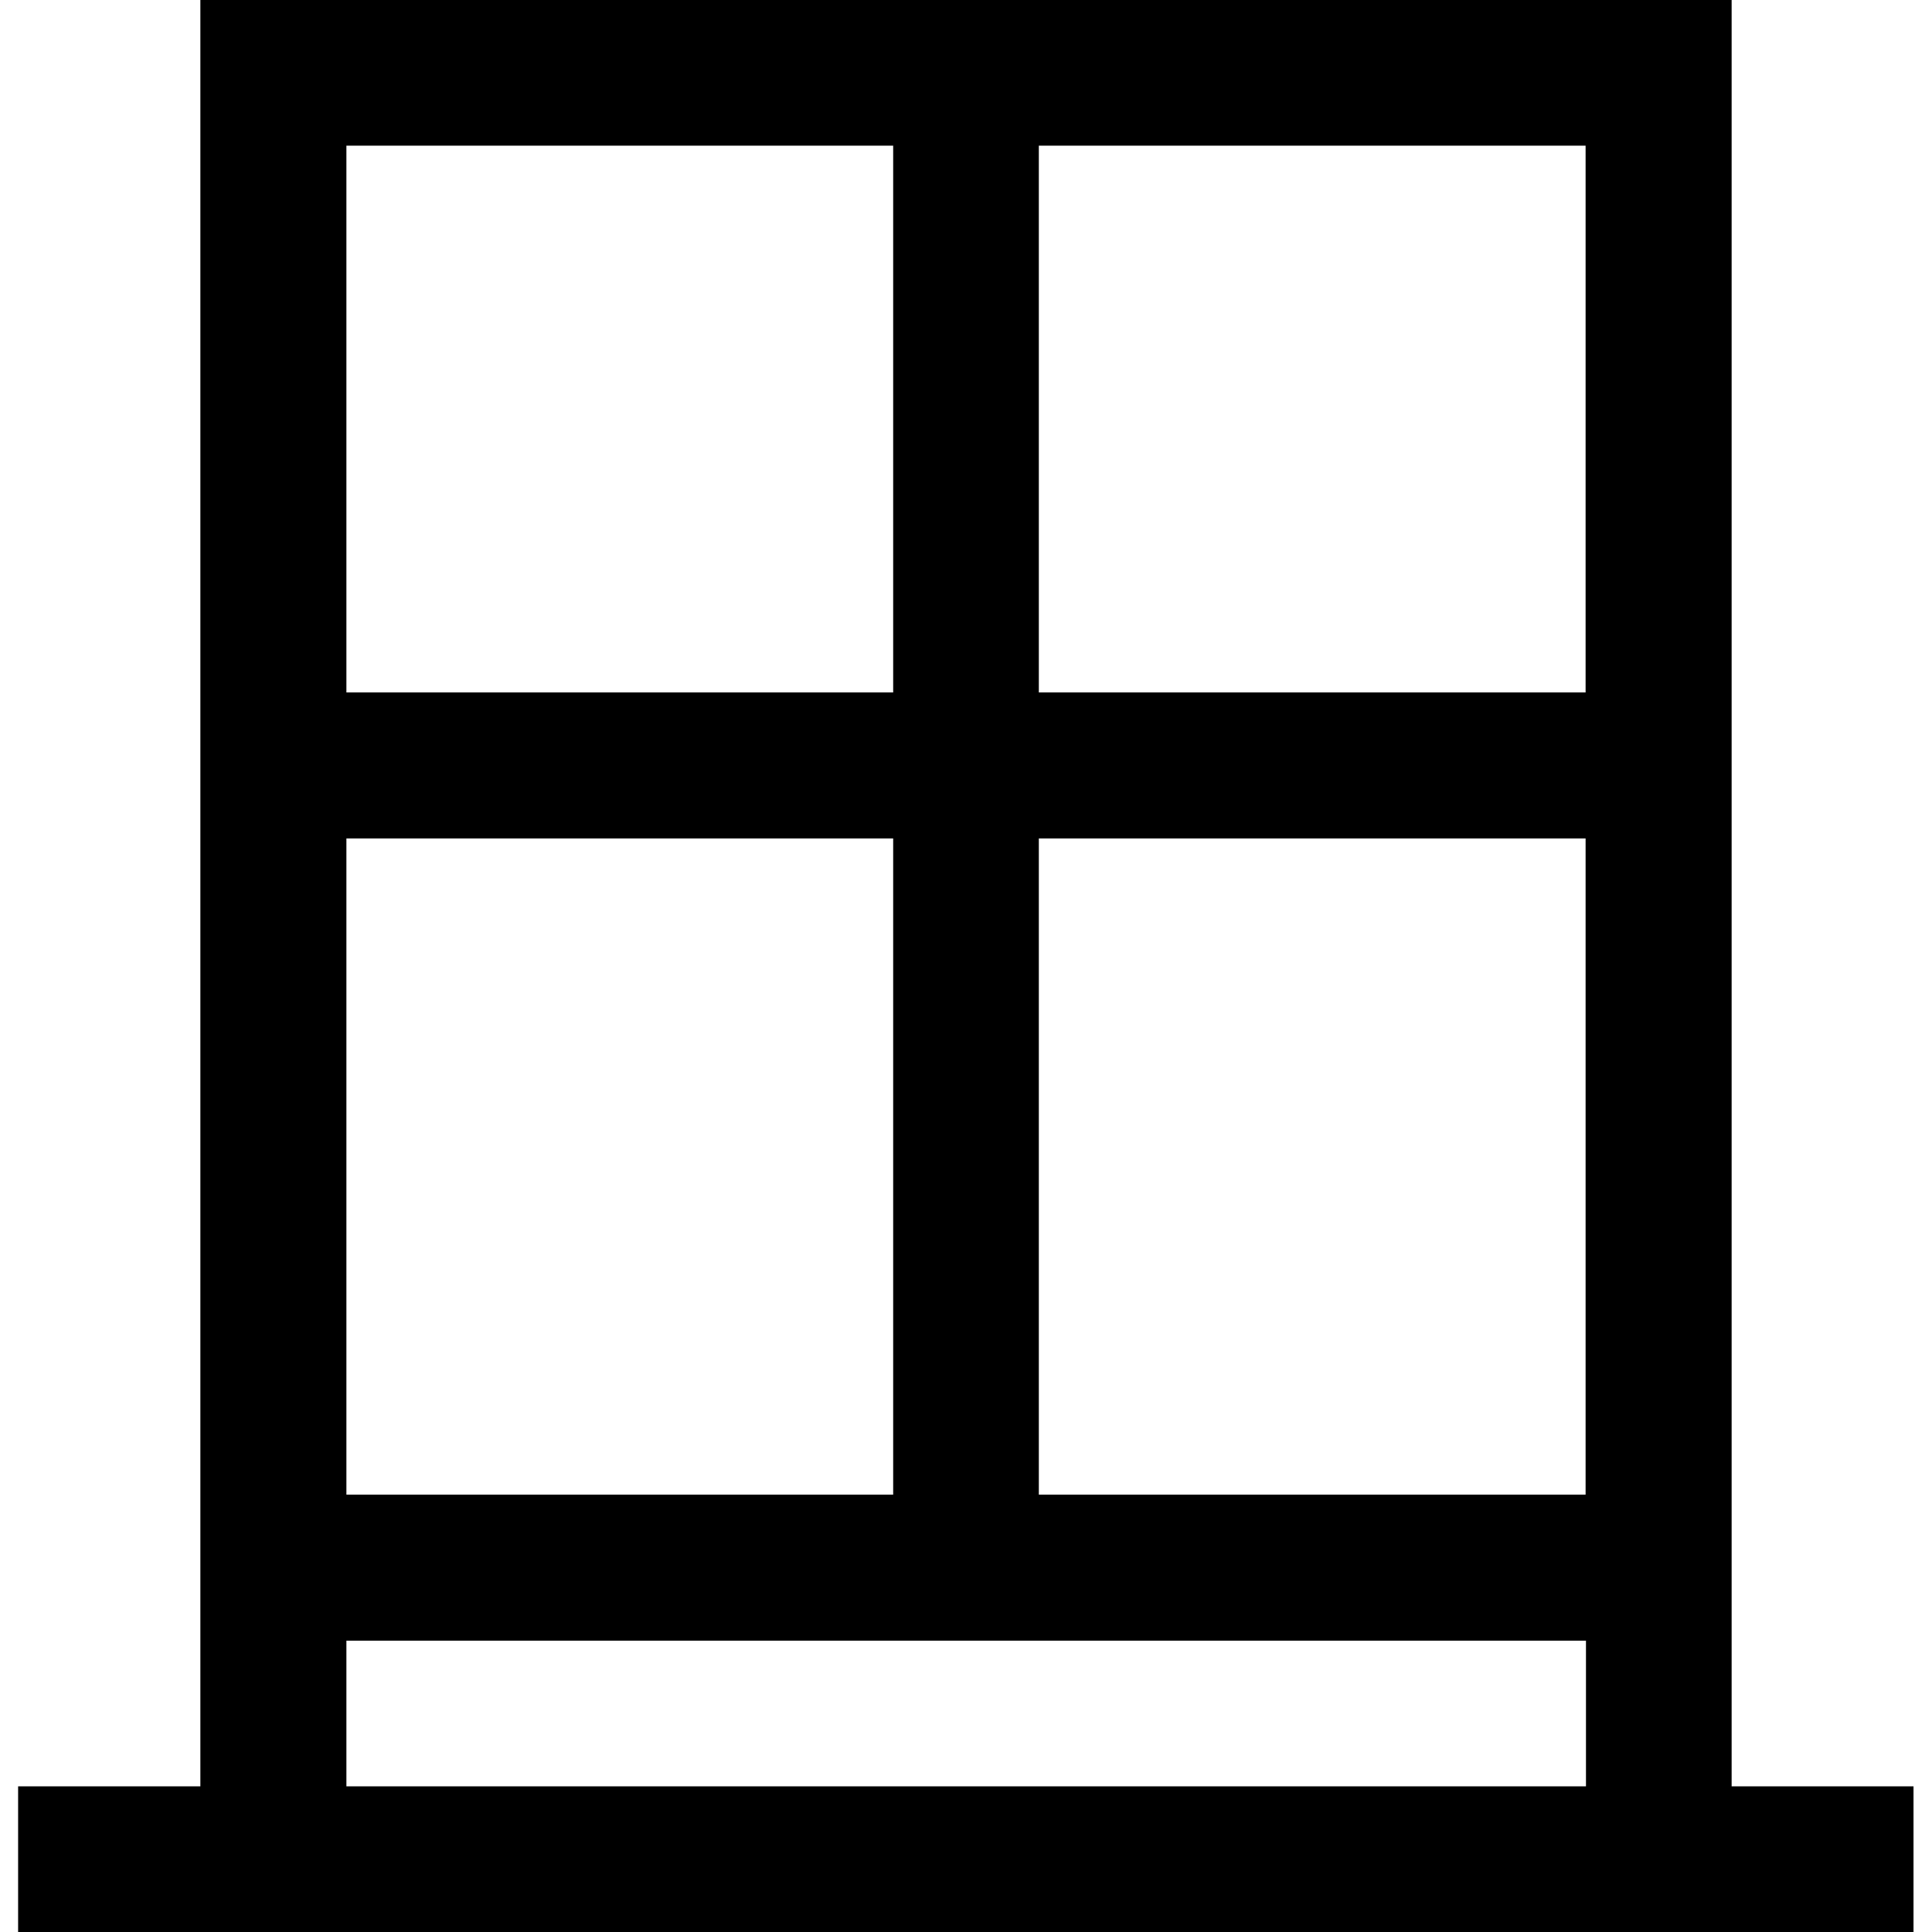
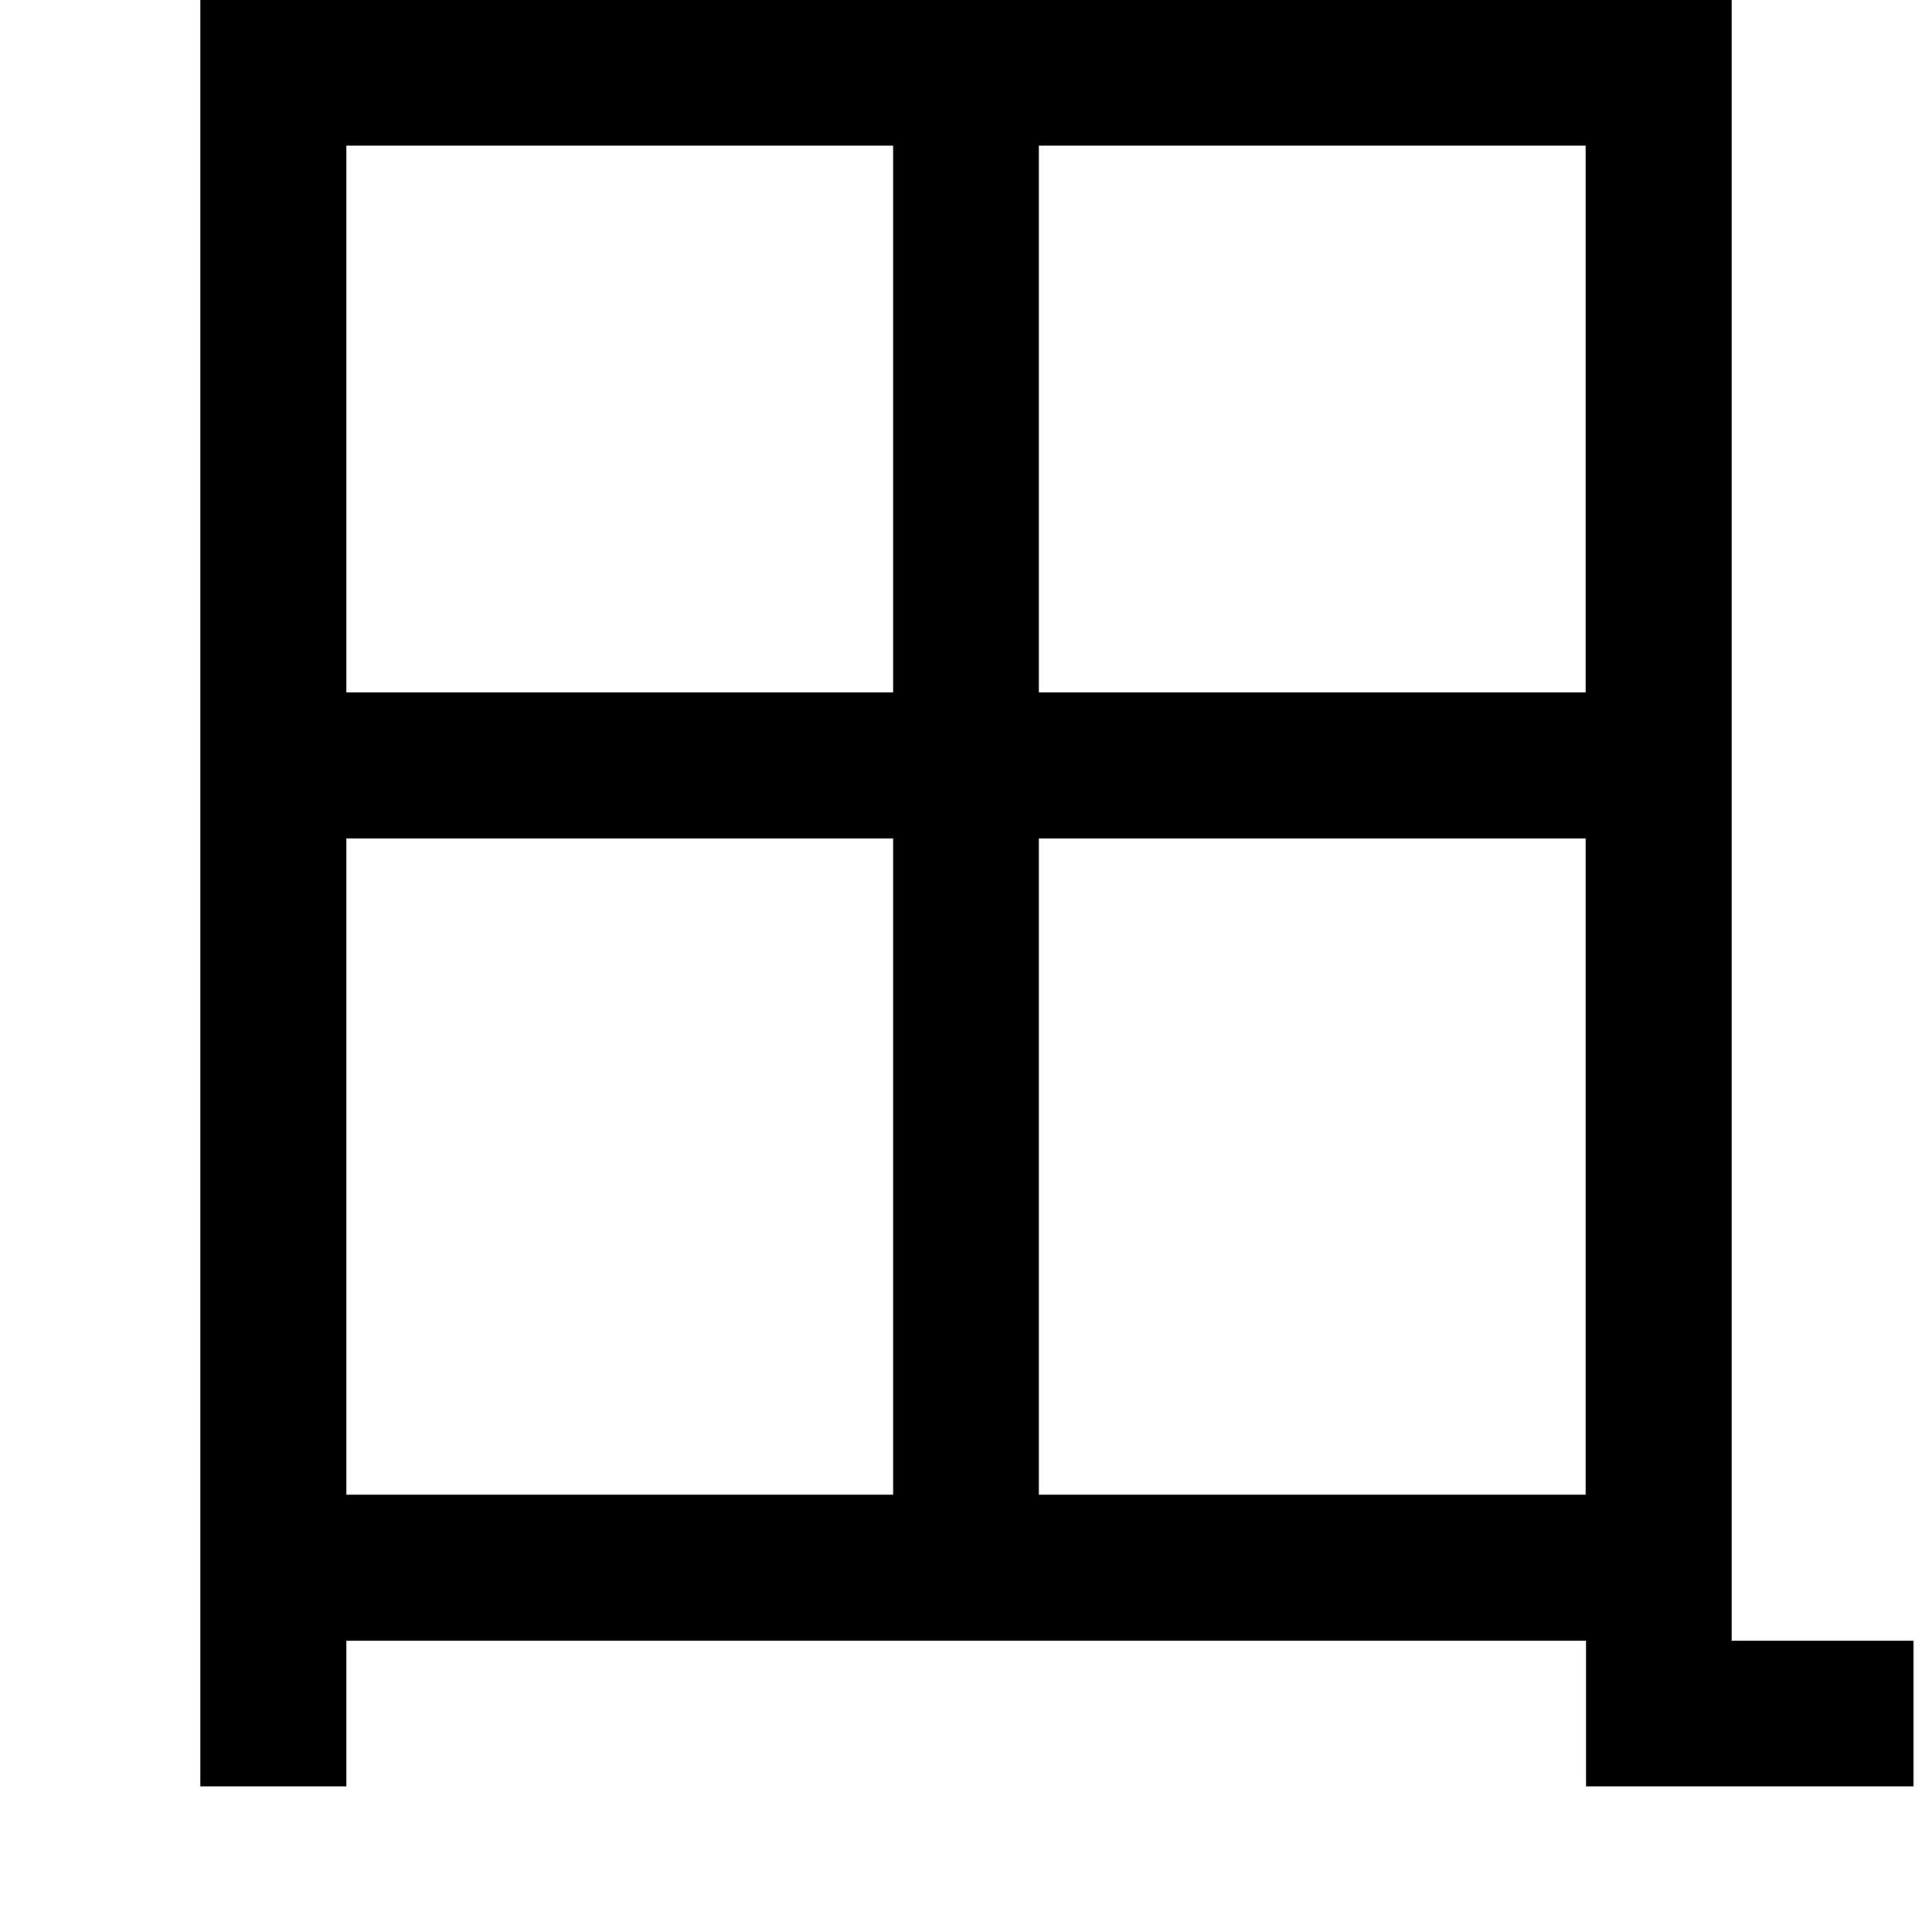
<svg xmlns="http://www.w3.org/2000/svg" version="1.1" id="Layer_1" x="0px" y="0px" viewBox="0 0 512 512" style="enable-background:new 0 0 512 512;" xml:space="preserve">
  <g>
-     <path d="M458.9,473.4V0H53.1v473.4H4.8V512h502.3v-38.6H458.9z M91.8,38.6h144.9v144.9H91.8V38.6z M91.8,222.2h144.9v173.9H91.8   V222.2z M420.2,473.4H91.8v-38.6h328.5V473.4z M420.2,396.1H275.3V222.2h144.9V396.1z M420.2,183.5H275.3V38.6h144.9V183.5z" />
+     <path d="M458.9,473.4V0H53.1v473.4H4.8h502.3v-38.6H458.9z M91.8,38.6h144.9v144.9H91.8V38.6z M91.8,222.2h144.9v173.9H91.8   V222.2z M420.2,473.4H91.8v-38.6h328.5V473.4z M420.2,396.1H275.3V222.2h144.9V396.1z M420.2,183.5H275.3V38.6h144.9V183.5z" />
  </g>
</svg>